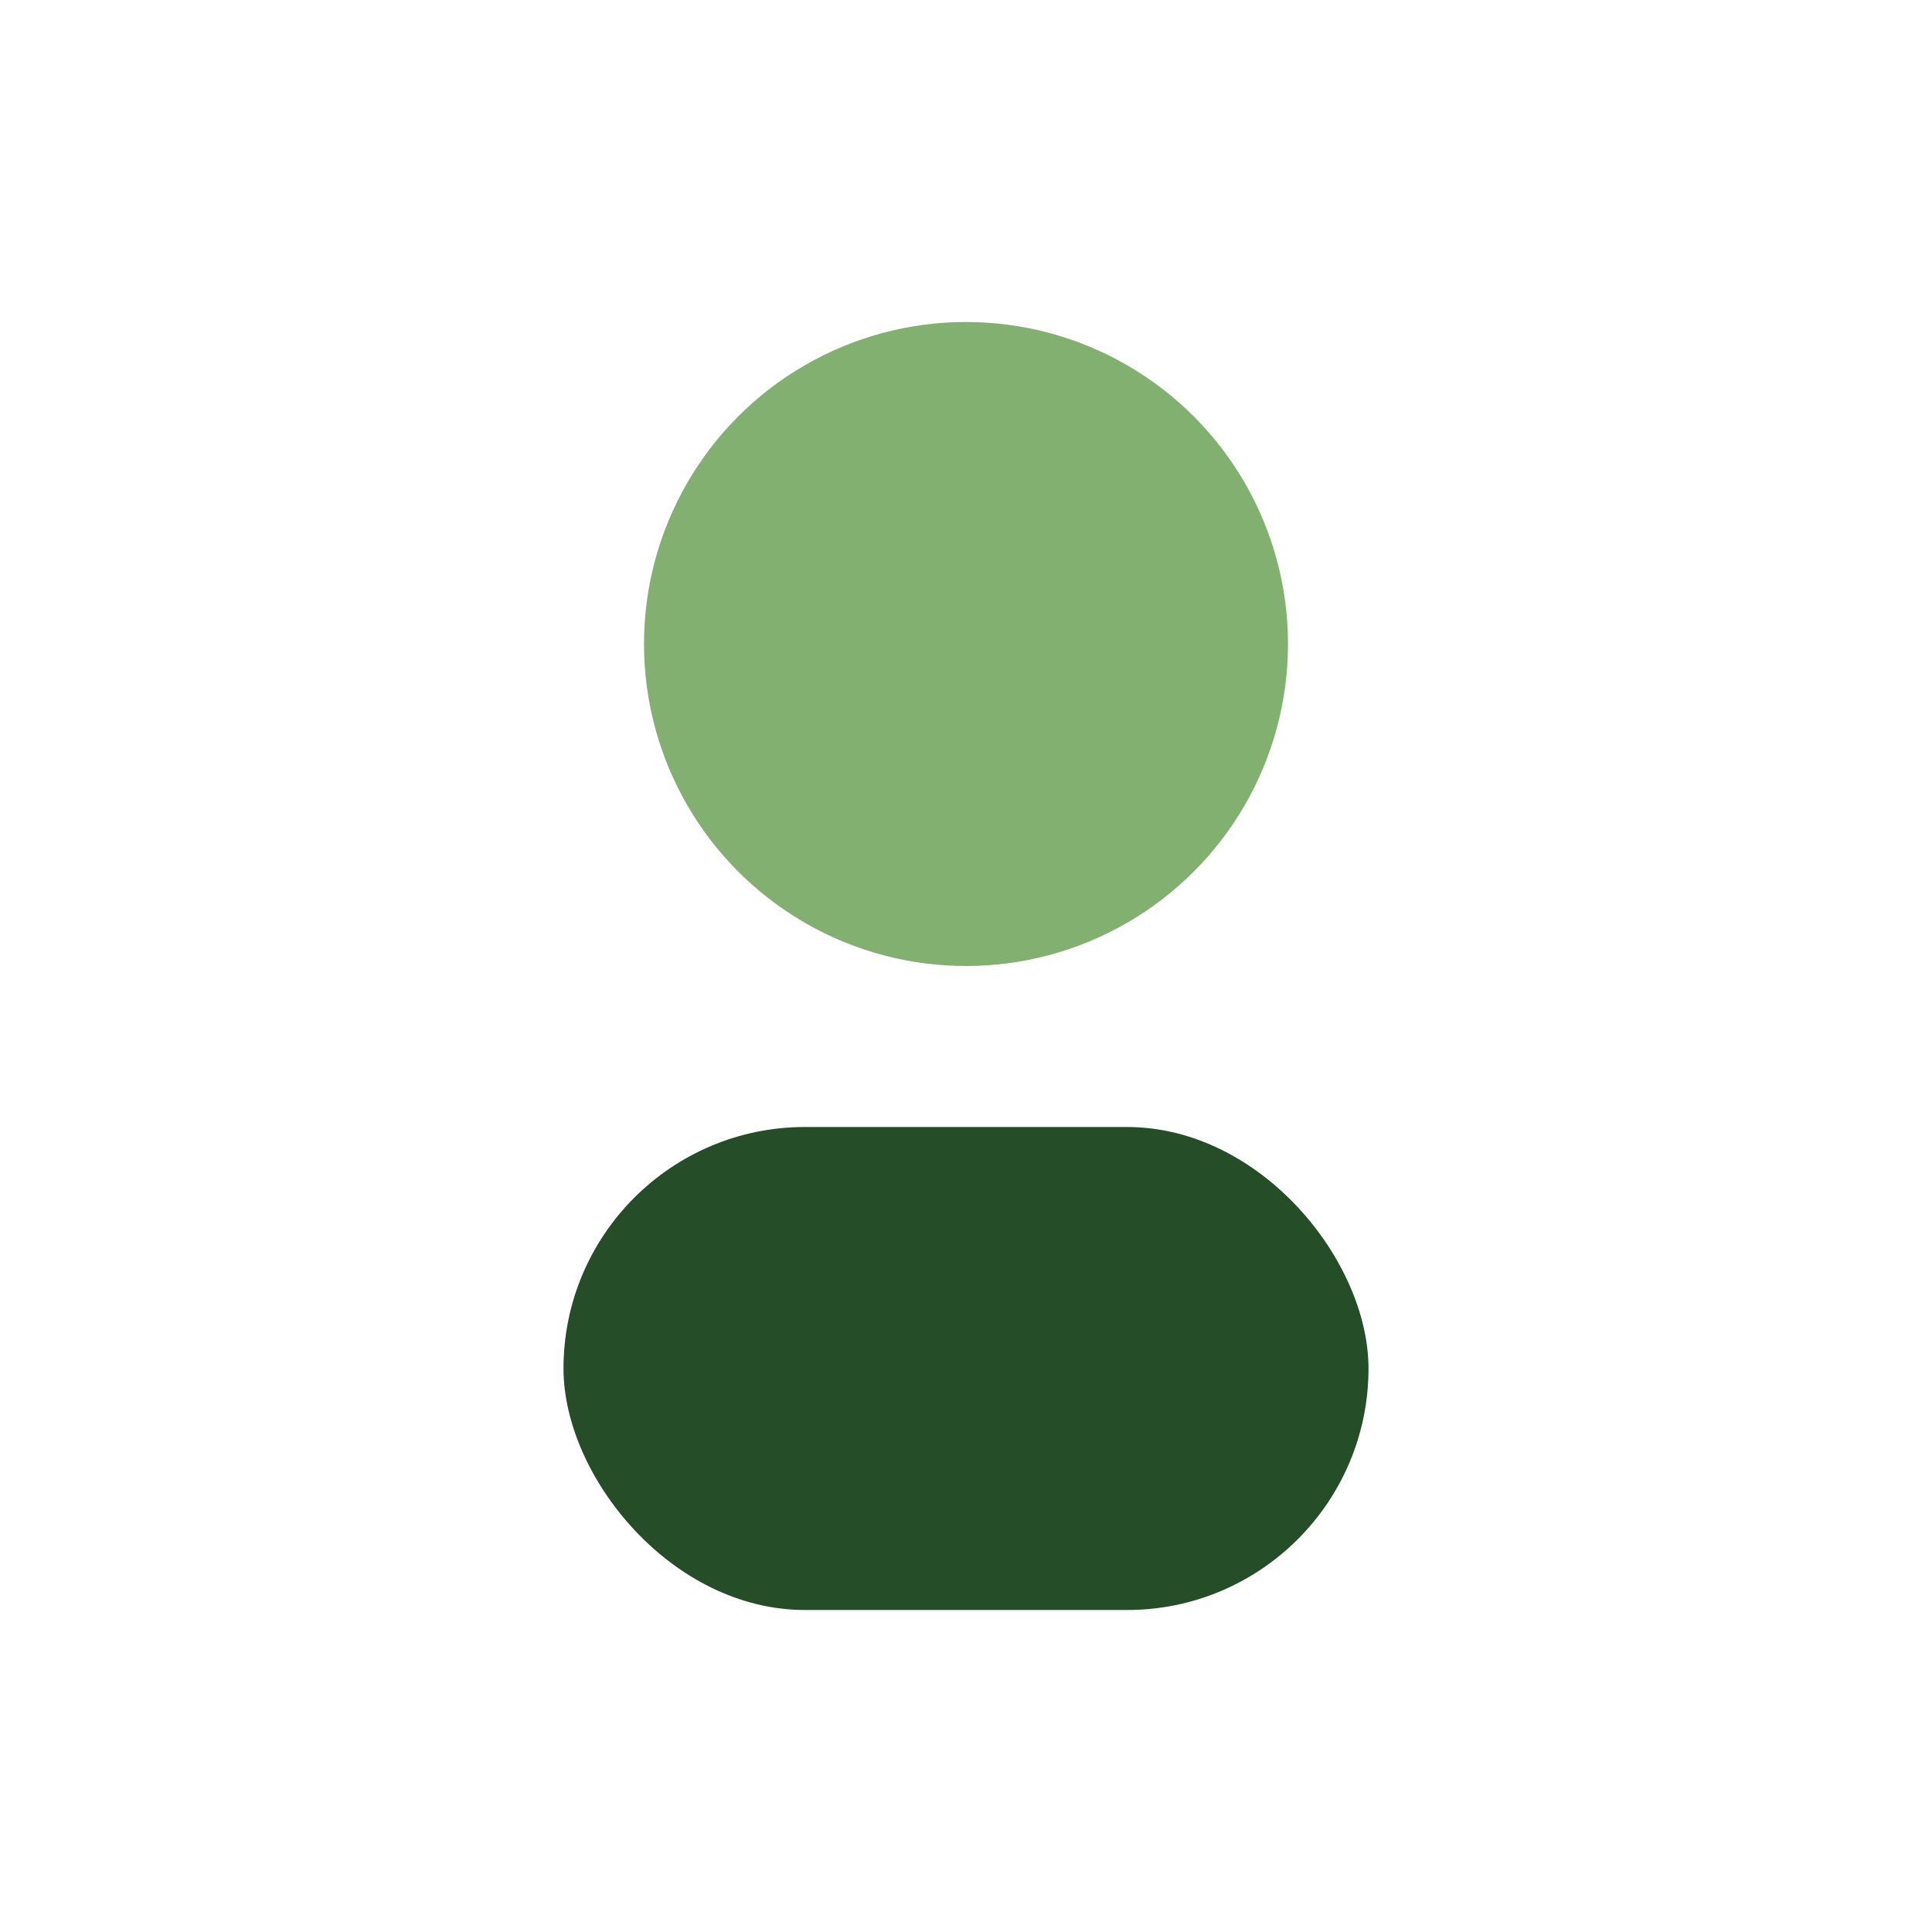
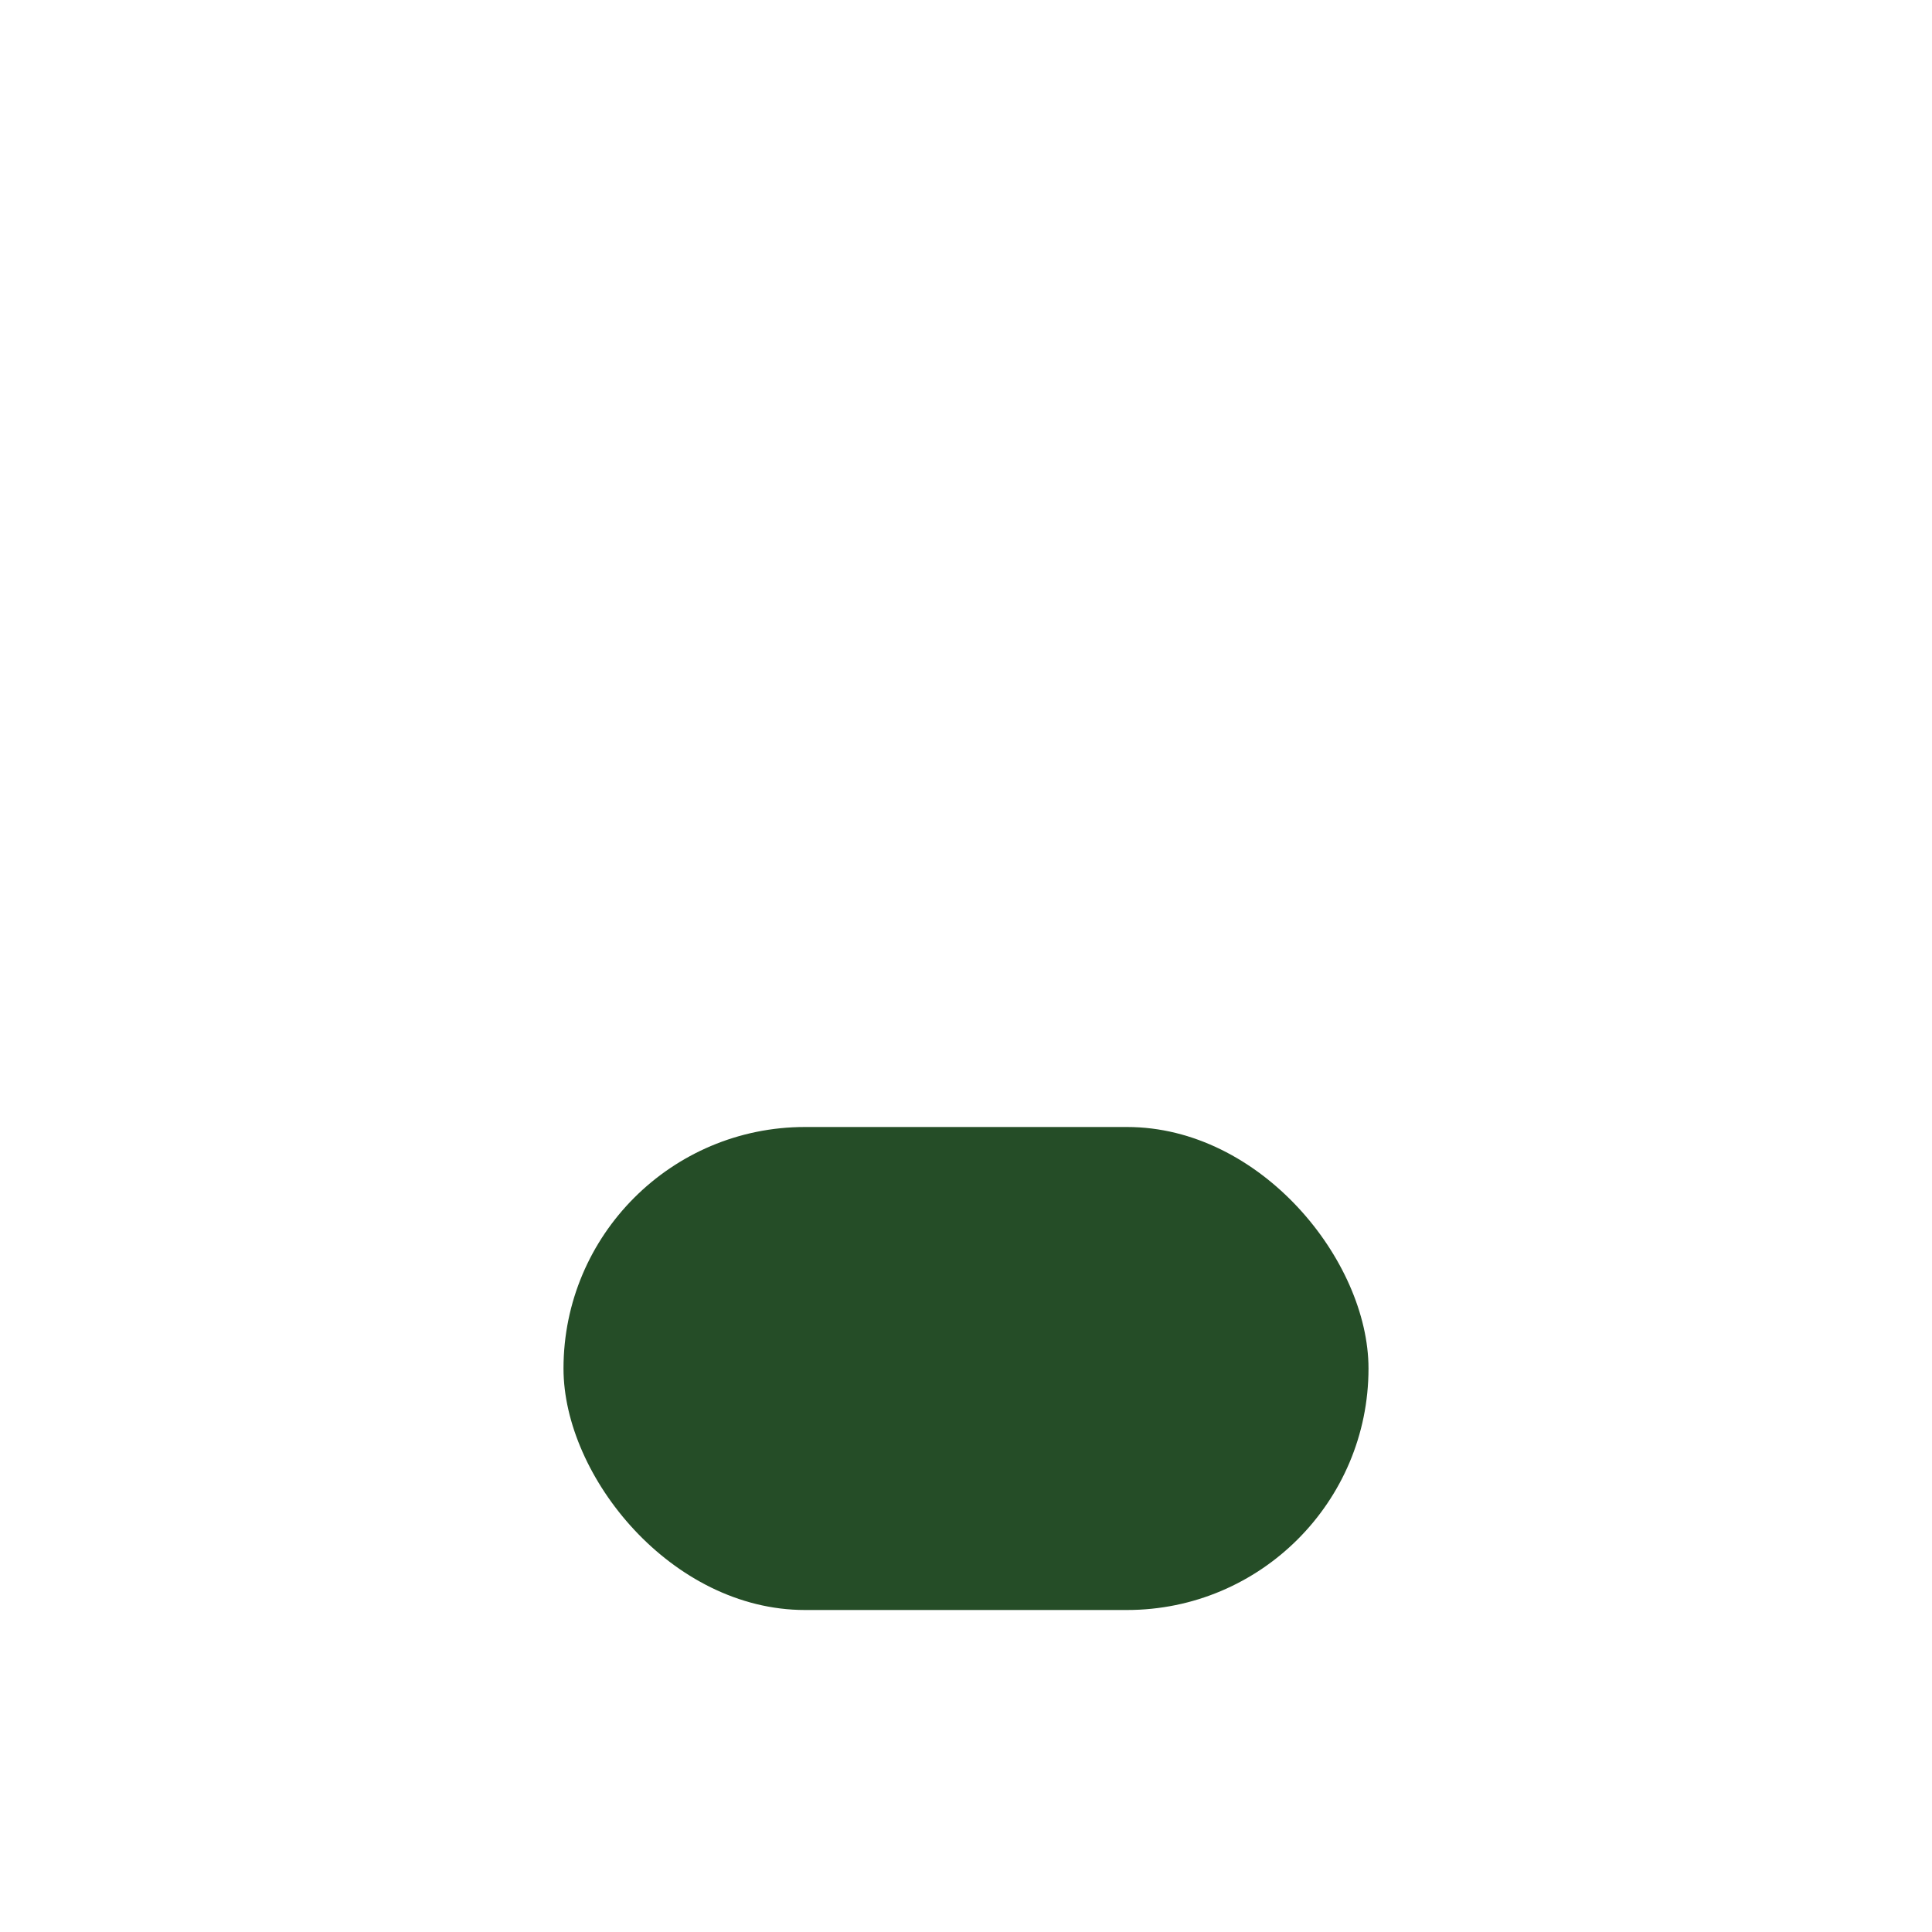
<svg xmlns="http://www.w3.org/2000/svg" width="24" height="24" viewBox="0 0 24 24">
-   <circle cx="12" cy="8" r="4" fill="#81B071" />
  <rect x="7" y="14" width="10" height="6" rx="3" fill="#254D27" />
</svg>